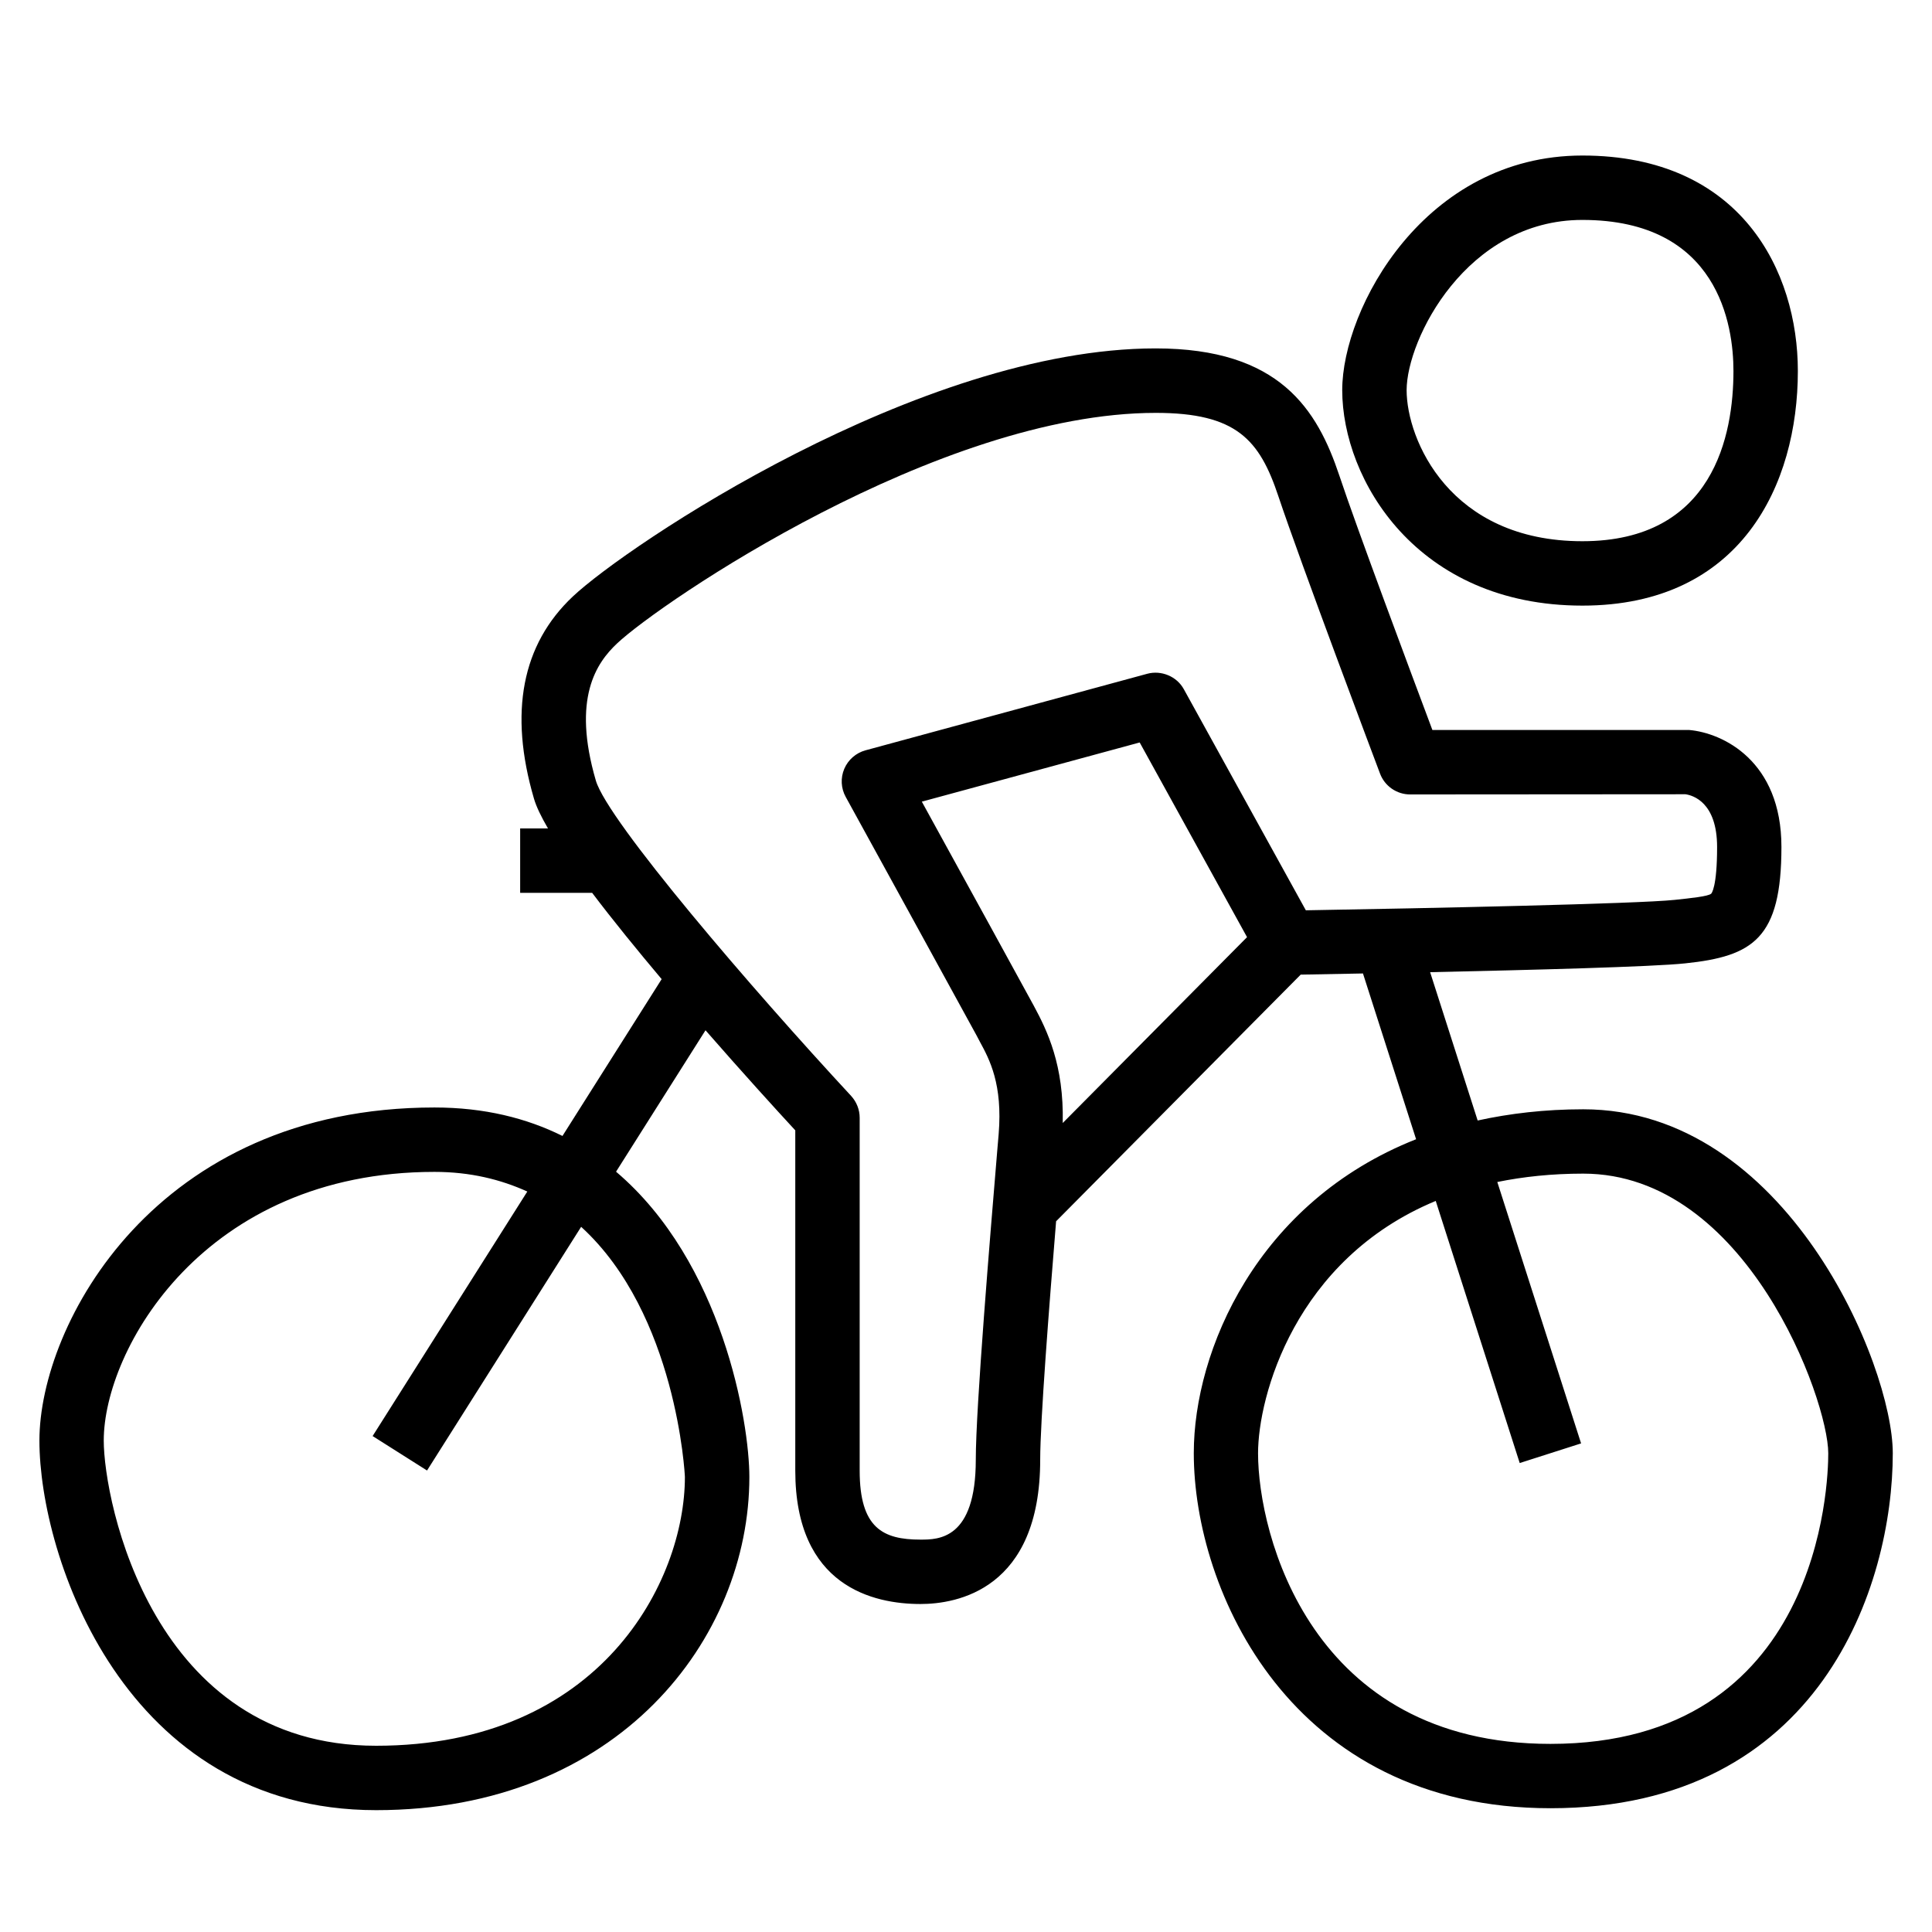
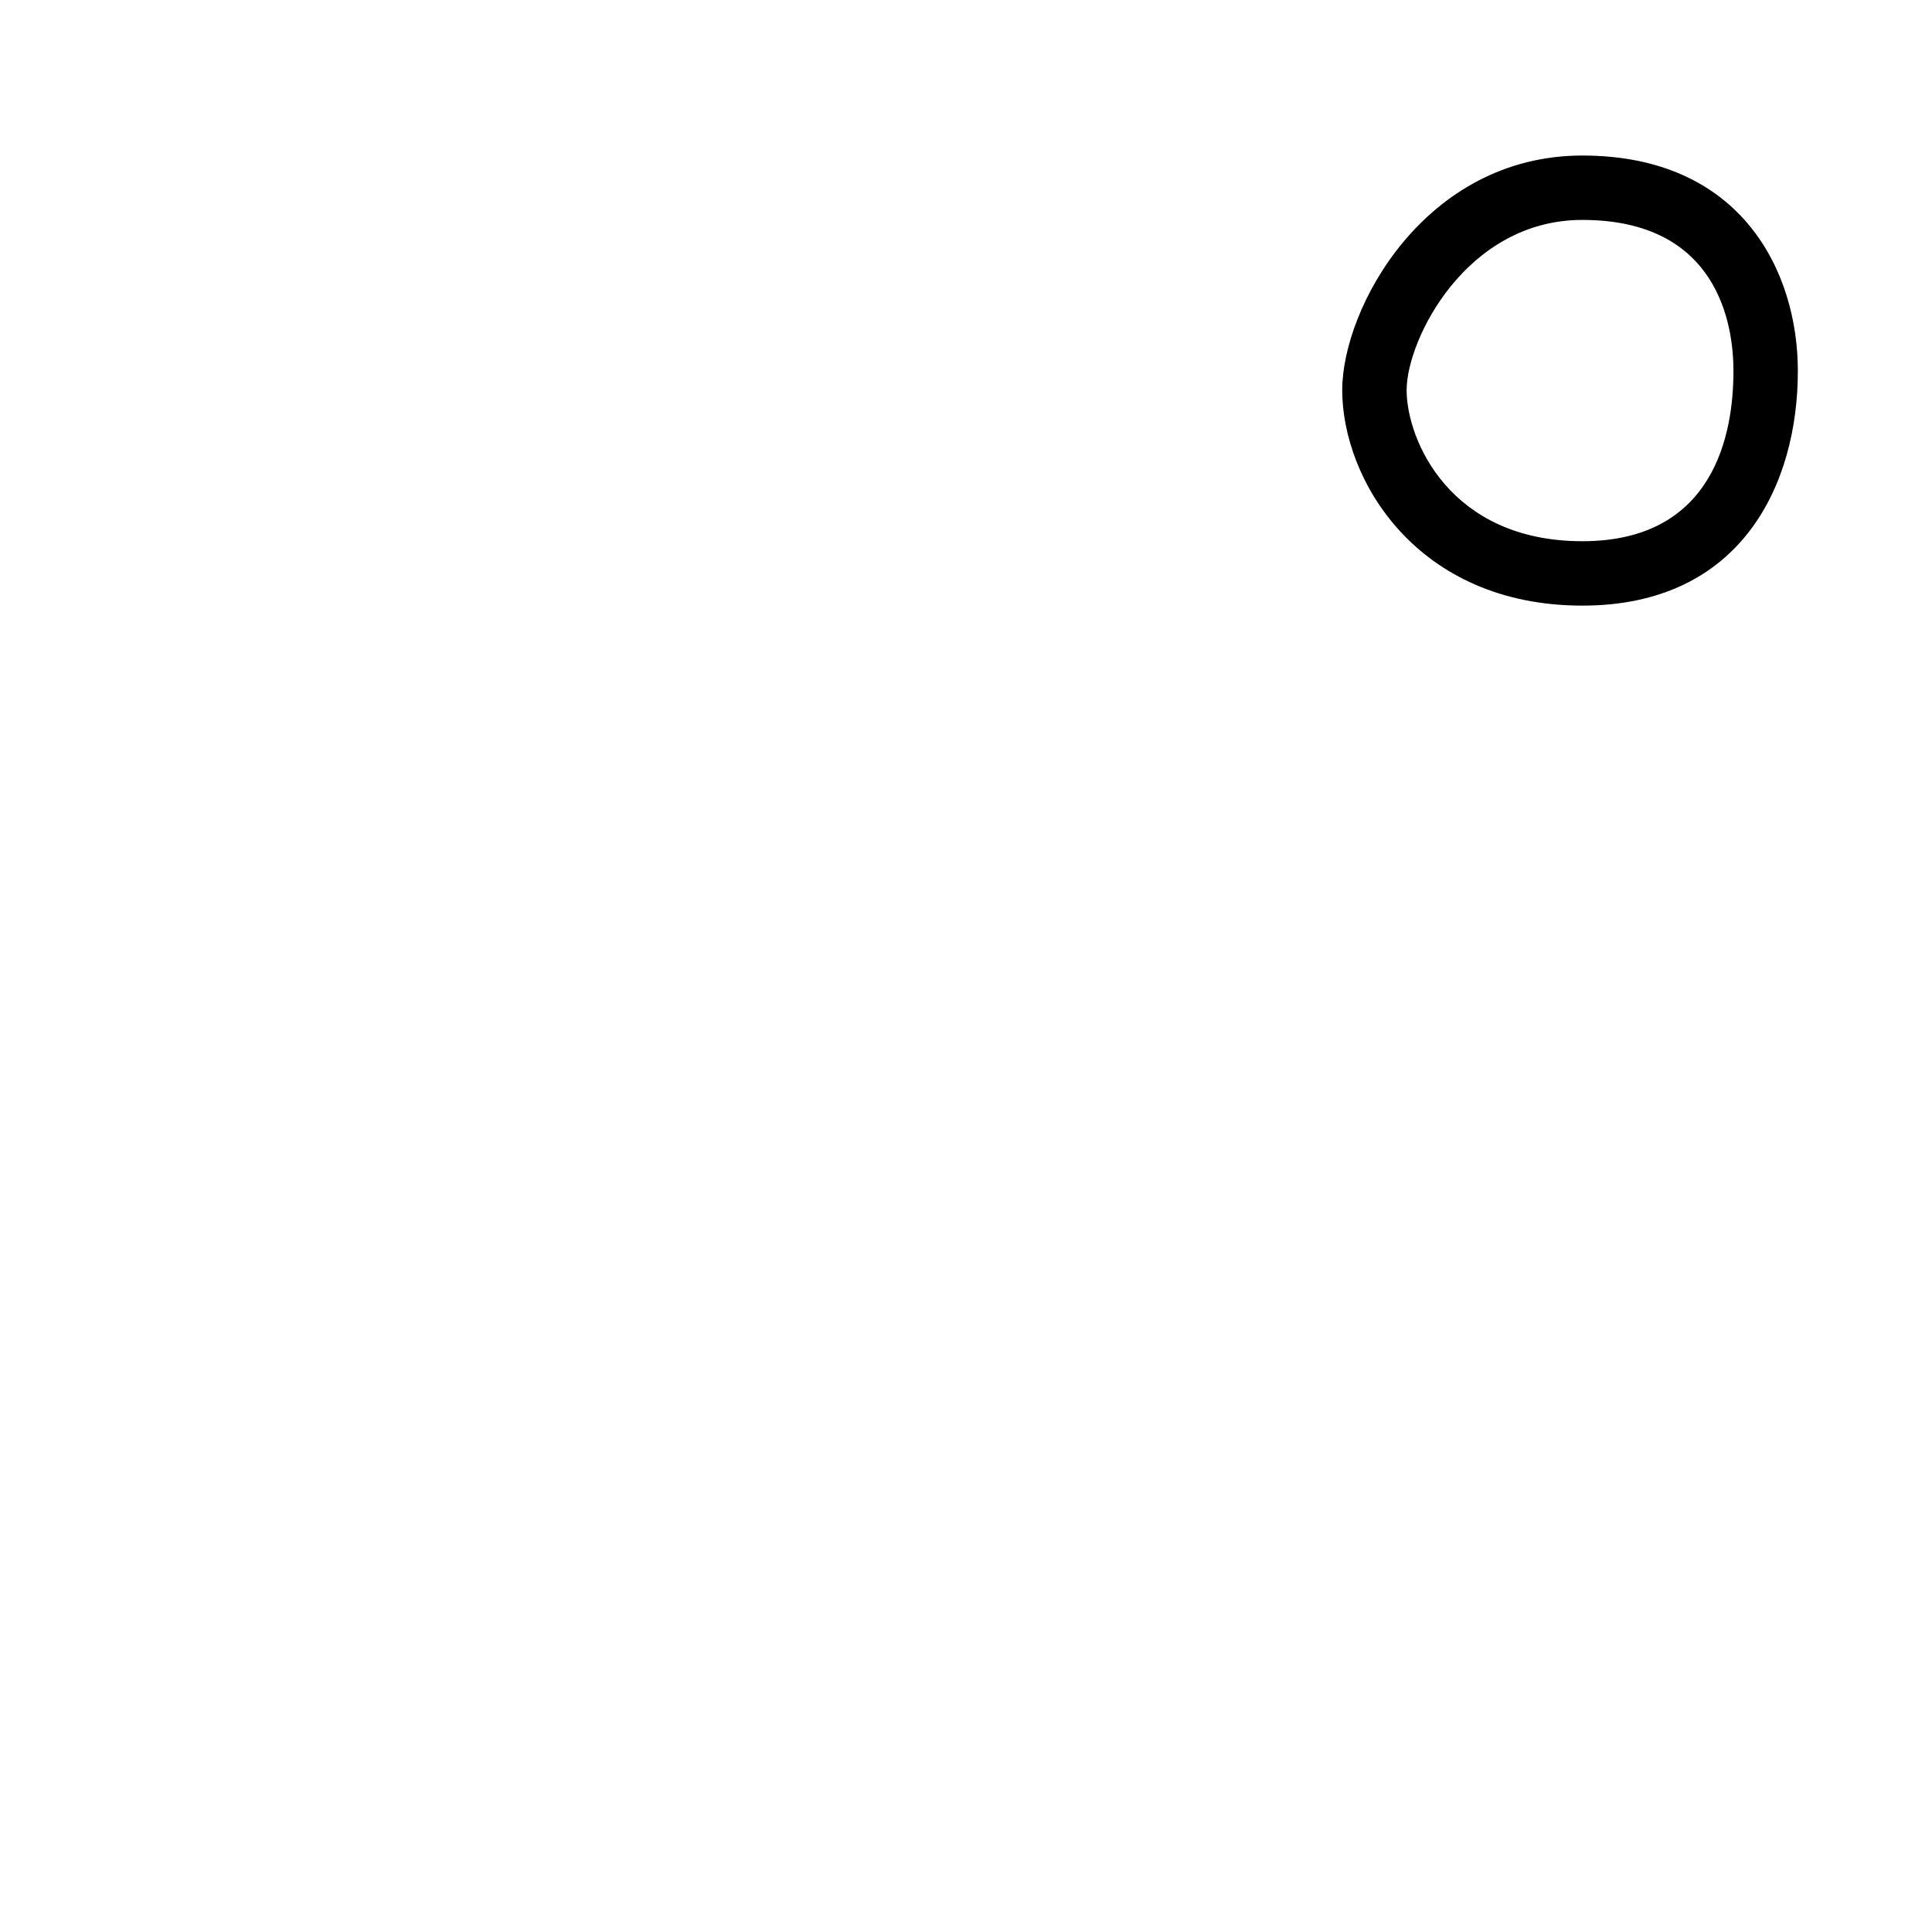
<svg xmlns="http://www.w3.org/2000/svg" height="40" id="Layer_1" style="enable-background:new 0 0 30 30;" version="1.1" viewBox="0 0 30 30" width="40" x="0px" xml:space="preserve" y="0px">
  <g>
    <path d="M24.571,9.404c2.467,0,3.346-1.882,3.346-3.643c0-1.543-0.876-3.346-3.346-3.346c-2.448,0-3.729,2.372-3.729,3.643   C20.843,7.447,22,9.404,24.571,9.404z M24.571,3.415c2.117,0,2.346,1.641,2.346,2.346c0,0.987-0.305,2.643-2.346,2.643   c-2.062,0-2.729-1.581-2.729-2.346C21.843,5.268,22.771,3.415,24.571,3.415z" />
-     <path d="M24.585,17.225c-0.598,0-1.141,0.065-1.64,0.174l-0.738-2.303c1.561-0.034,3.457-0.083,3.961-0.137   c1.054-0.11,1.494-0.386,1.494-1.808c0-1.335-0.909-1.771-1.435-1.816h-3.985c-0.319-0.851-1.175-3.138-1.444-3.948   C20.455,6.36,19.873,5.41,17.945,5.41c-3.666,0-8.218,3.068-9.05,3.852c-0.791,0.745-0.995,1.801-0.604,3.138   c0.036,0.125,0.113,0.283,0.218,0.464H8.077v1h1.118c0.321,0.425,0.697,0.886,1.079,1.34l-1.54,2.435   c-0.556-0.276-1.212-0.442-1.987-0.442c-4.335,0-6.135,3.368-6.135,5.172c0,1.798,1.316,5.739,5.229,5.739   c3.764,0,5.795-2.665,5.795-5.173c0-0.852-0.416-3.337-2.07-4.741l1.389-2.196c0.576,0.66,1.101,1.237,1.394,1.554v5.284   c0,1.802,1.218,2.071,1.944,2.071c0.559,0,1.859-0.219,1.859-2.241c0-0.593,0.138-2.373,0.247-3.702l3.798-3.83   c0.203-0.003,0.542-0.009,0.967-0.018l0.825,2.574c-2.469,0.975-3.452,3.282-3.452,4.875c0,2.131,1.504,5.513,5.54,5.513   c4.195,0,5.314-3.465,5.314-5.513C29.39,21.193,27.737,17.225,24.585,17.225z M10.635,22.935c0,1.613-1.302,4.173-4.795,4.173   c-3.476,0-4.229-3.799-4.229-4.739c0-1.409,1.55-4.172,5.135-4.172c0.56,0,1.031,0.119,1.442,0.305l-2.402,3.797l0.845,0.535   l2.393-3.784C10.507,20.404,10.635,22.9,10.635,22.935z M15.507,17.612l-0.021,0.246c-0.108,1.298-0.334,3.997-0.334,4.808   c0,1.241-0.581,1.241-0.859,1.241c-0.583,0-0.944-0.18-0.944-1.071v-5.479c0-0.126-0.048-0.247-0.133-0.34   c-1.537-1.657-3.782-4.272-3.964-4.897c-0.373-1.279,0.01-1.828,0.33-2.129c0.671-0.632,4.99-3.58,8.365-3.58   c1.252,0,1.611,0.417,1.903,1.293c0.339,1.017,1.528,4.174,1.579,4.308c0.073,0.195,0.26,0.324,0.468,0.324l4.275-0.003   c0.115,0.017,0.491,0.124,0.491,0.82c0,0.629-0.088,0.721-0.092,0.724c-0.046,0.042-0.322,0.07-0.565,0.096   c-0.588,0.062-3.845,0.13-5.729,0.162l-1.894-3.432c-0.11-0.202-0.352-0.299-0.568-0.241l-4.376,1.189   c-0.147,0.04-0.269,0.146-0.329,0.287c-0.06,0.141-0.052,0.302,0.022,0.436c0,0,1.959,3.566,2.033,3.706l0.051,0.097   C15.366,16.453,15.571,16.835,15.507,17.612z M16.053,15.618c-0.047-0.09-1.18-2.153-1.739-3.17l3.383-0.919l1.667,3.023   l-2.862,2.886C16.522,16.539,16.262,16.006,16.053,15.618z M24.075,27.079c-3.725,0-4.54-3.258-4.54-4.513   c0-0.876,0.569-3.01,2.759-3.918l1.304,4.07l0.953-0.305l-1.301-4.059c0.403-0.082,0.845-0.13,1.334-0.13   c2.536,0,3.805,3.513,3.805,4.342C28.39,23.028,28.269,27.079,24.075,27.079z" />
  </g>
</svg>